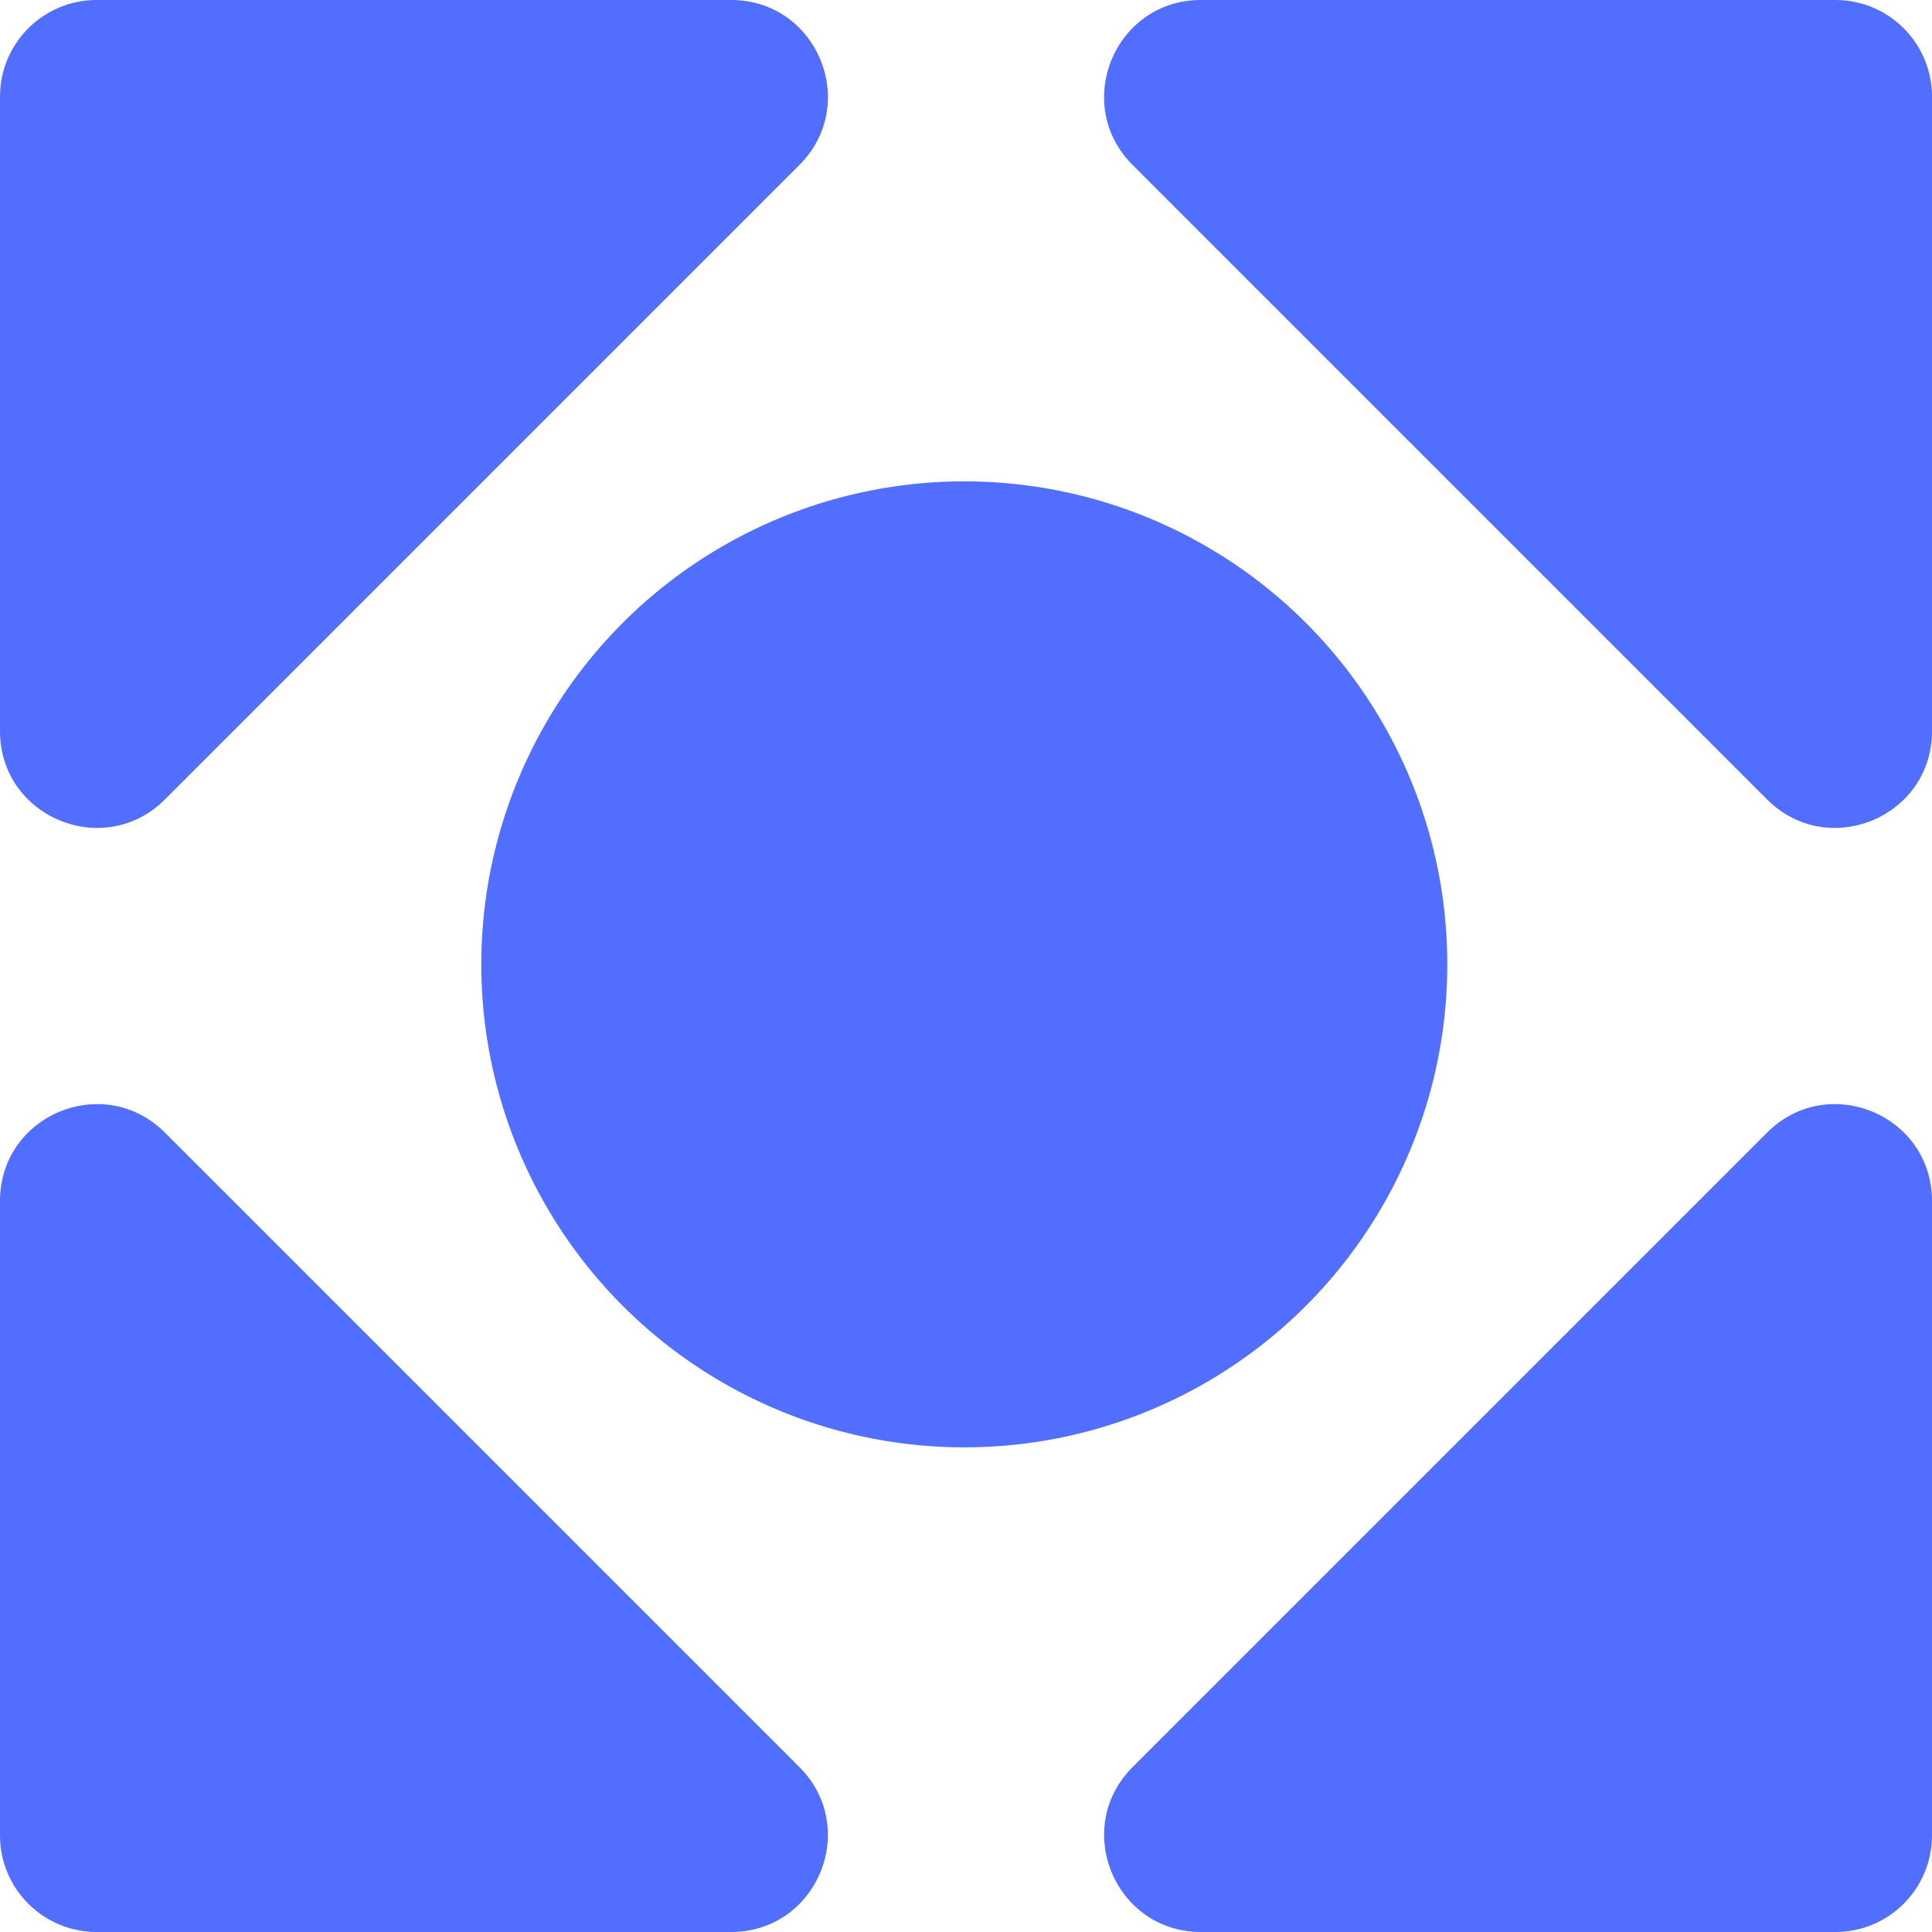
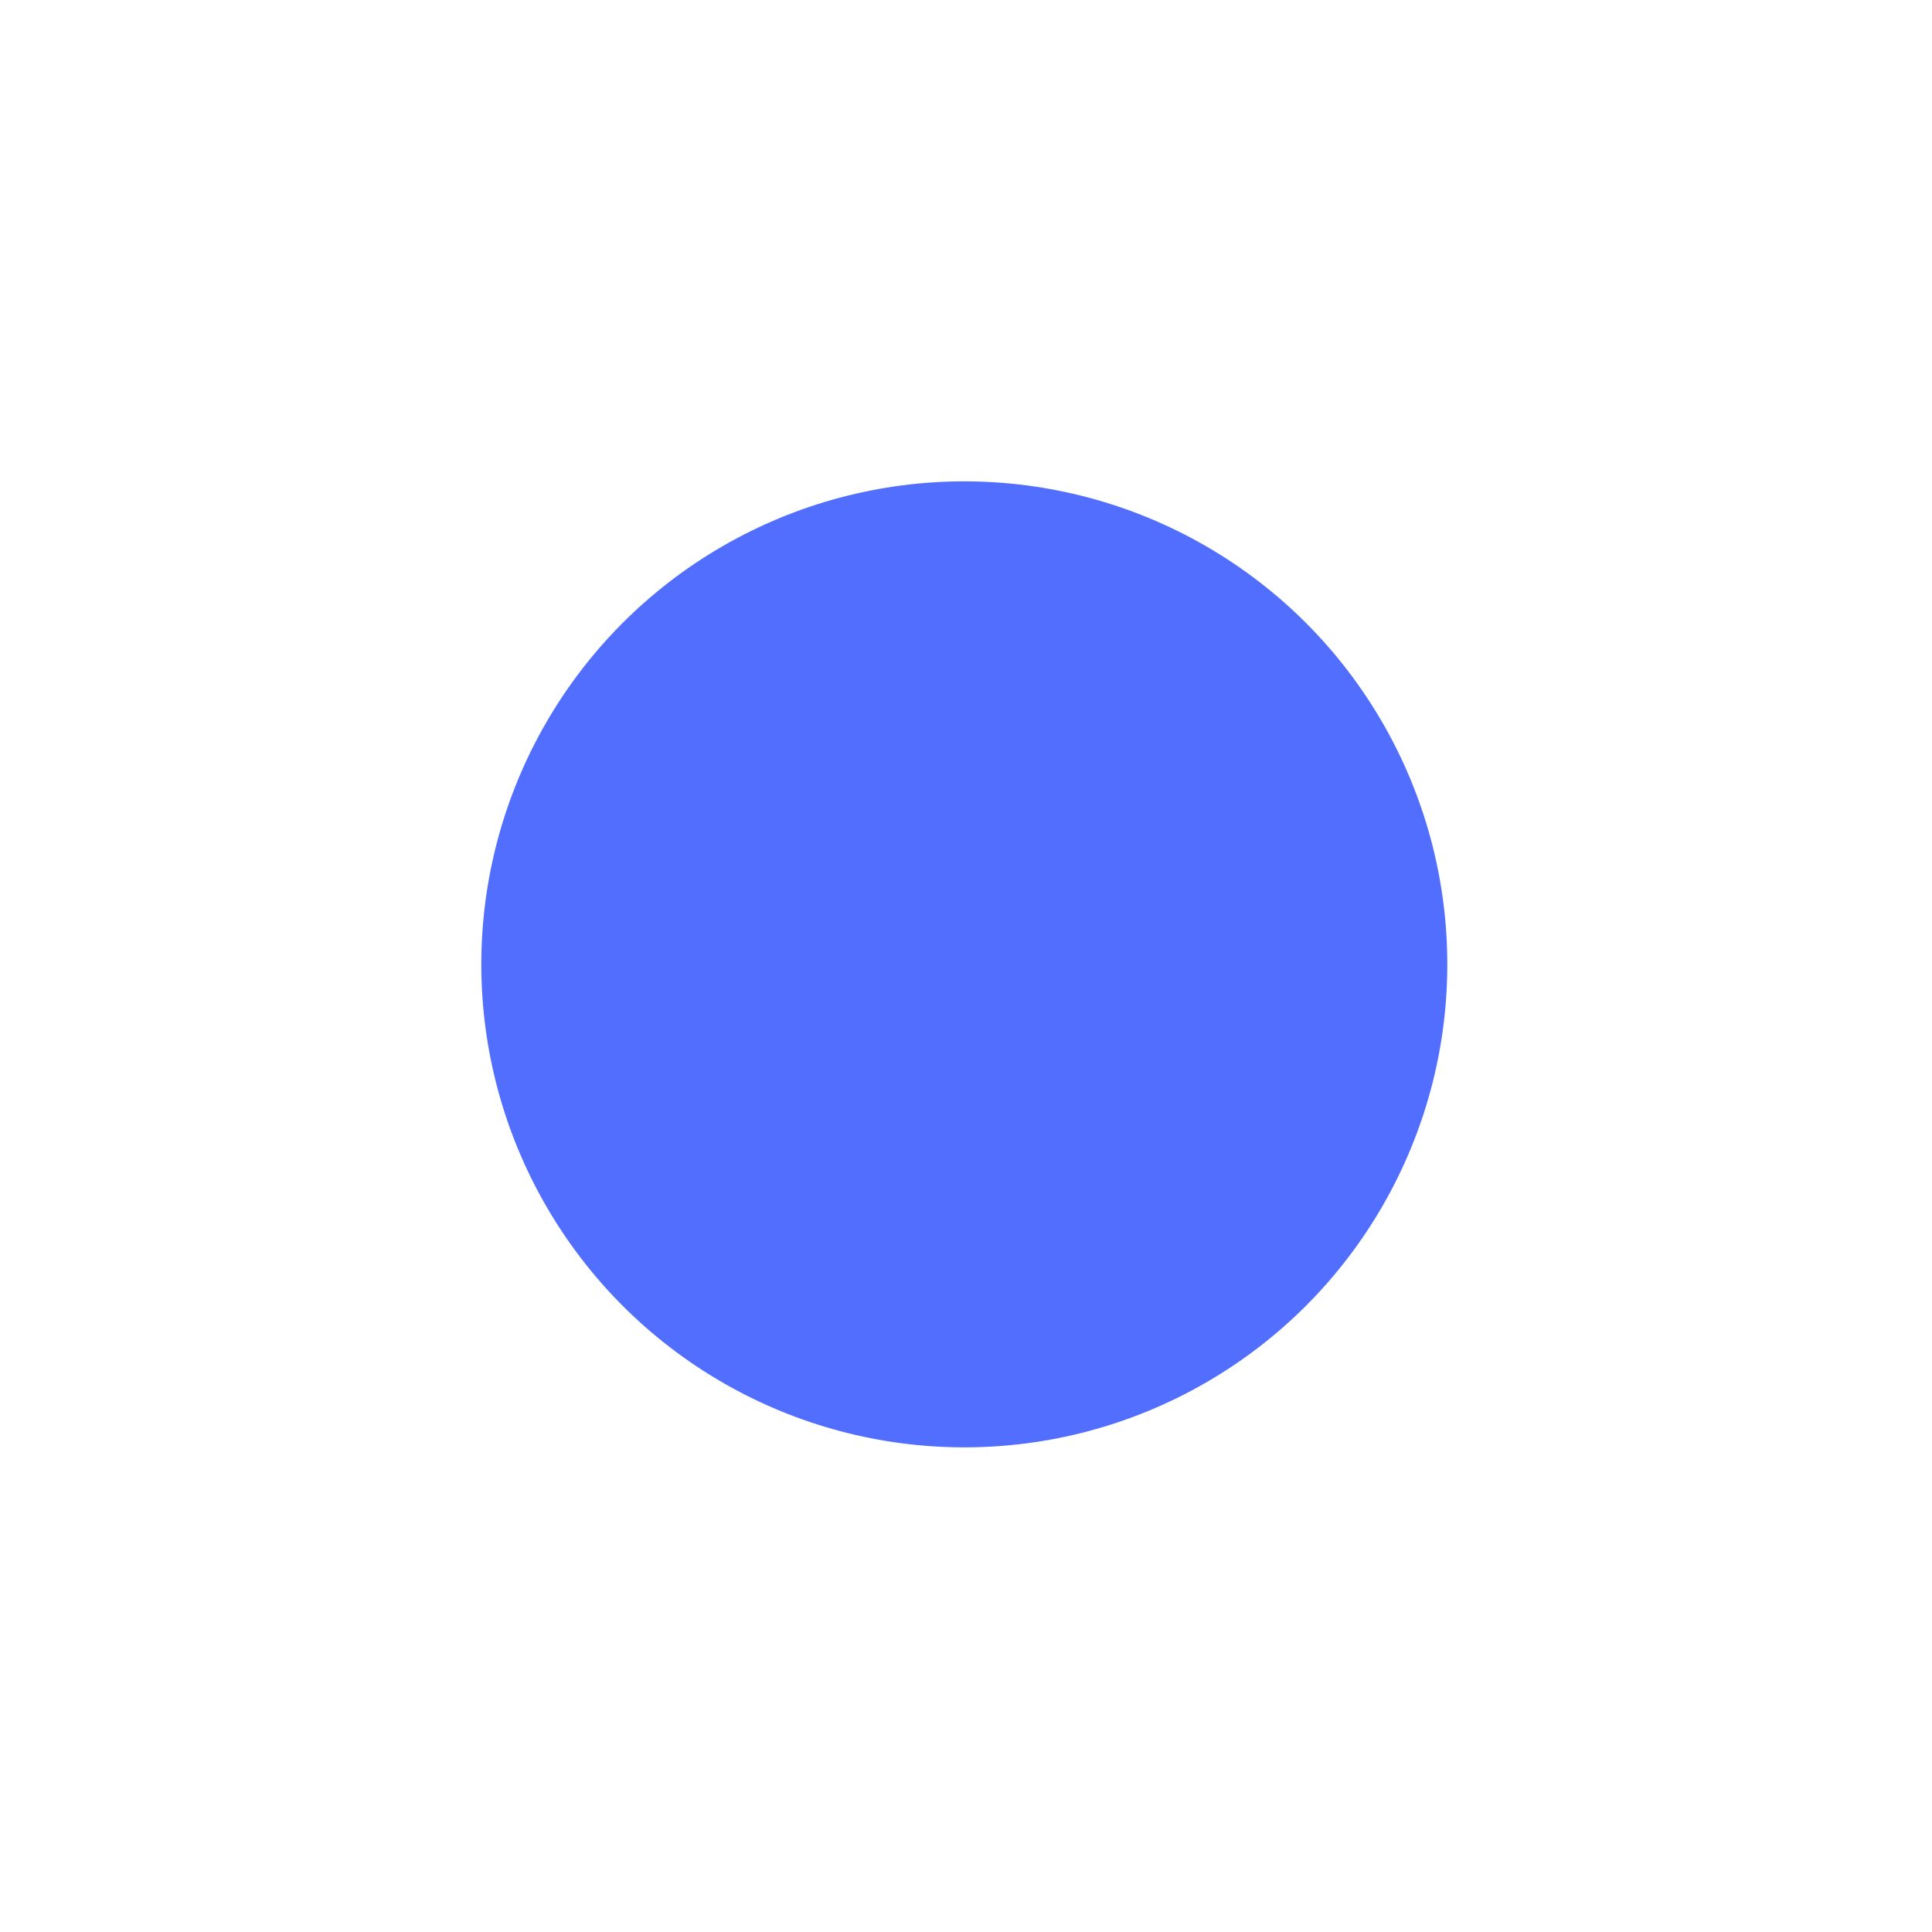
<svg xmlns="http://www.w3.org/2000/svg" width="40" height="40" viewBox="0 0 40 40" fill="none">
  <g id="Group 5">
-     <path id="Subtract" fill-rule="evenodd" clip-rule="evenodd" d="M16.552 3.414C17.811 2.154 16.919 0 15.137 0H2C0.895 0 0 0.895 0 2V15.137C0 16.919 2.154 17.811 3.414 16.552L16.552 3.414ZM3.414 23.449C2.154 22.189 0 23.082 0 24.864V38C0 39.105 0.895 40 2 40H15.136C16.918 40 17.811 37.846 16.551 36.586L3.414 23.449ZM23.449 36.586C22.189 37.846 23.082 40 24.864 40H38C39.105 40 40 39.105 40 38V24.864C40 23.082 37.846 22.189 36.586 23.449L23.449 36.586ZM36.586 16.552C37.846 17.811 40 16.919 40 15.137V2C40 0.895 39.105 0 38 0H24.863C23.081 0 22.189 2.154 23.448 3.414L36.586 16.552Z" fill="#516EFF" />
    <circle id="Ellipse 13" cx="19.965" cy="19.966" r="10" fill="#516EFF" />
  </g>
</svg>